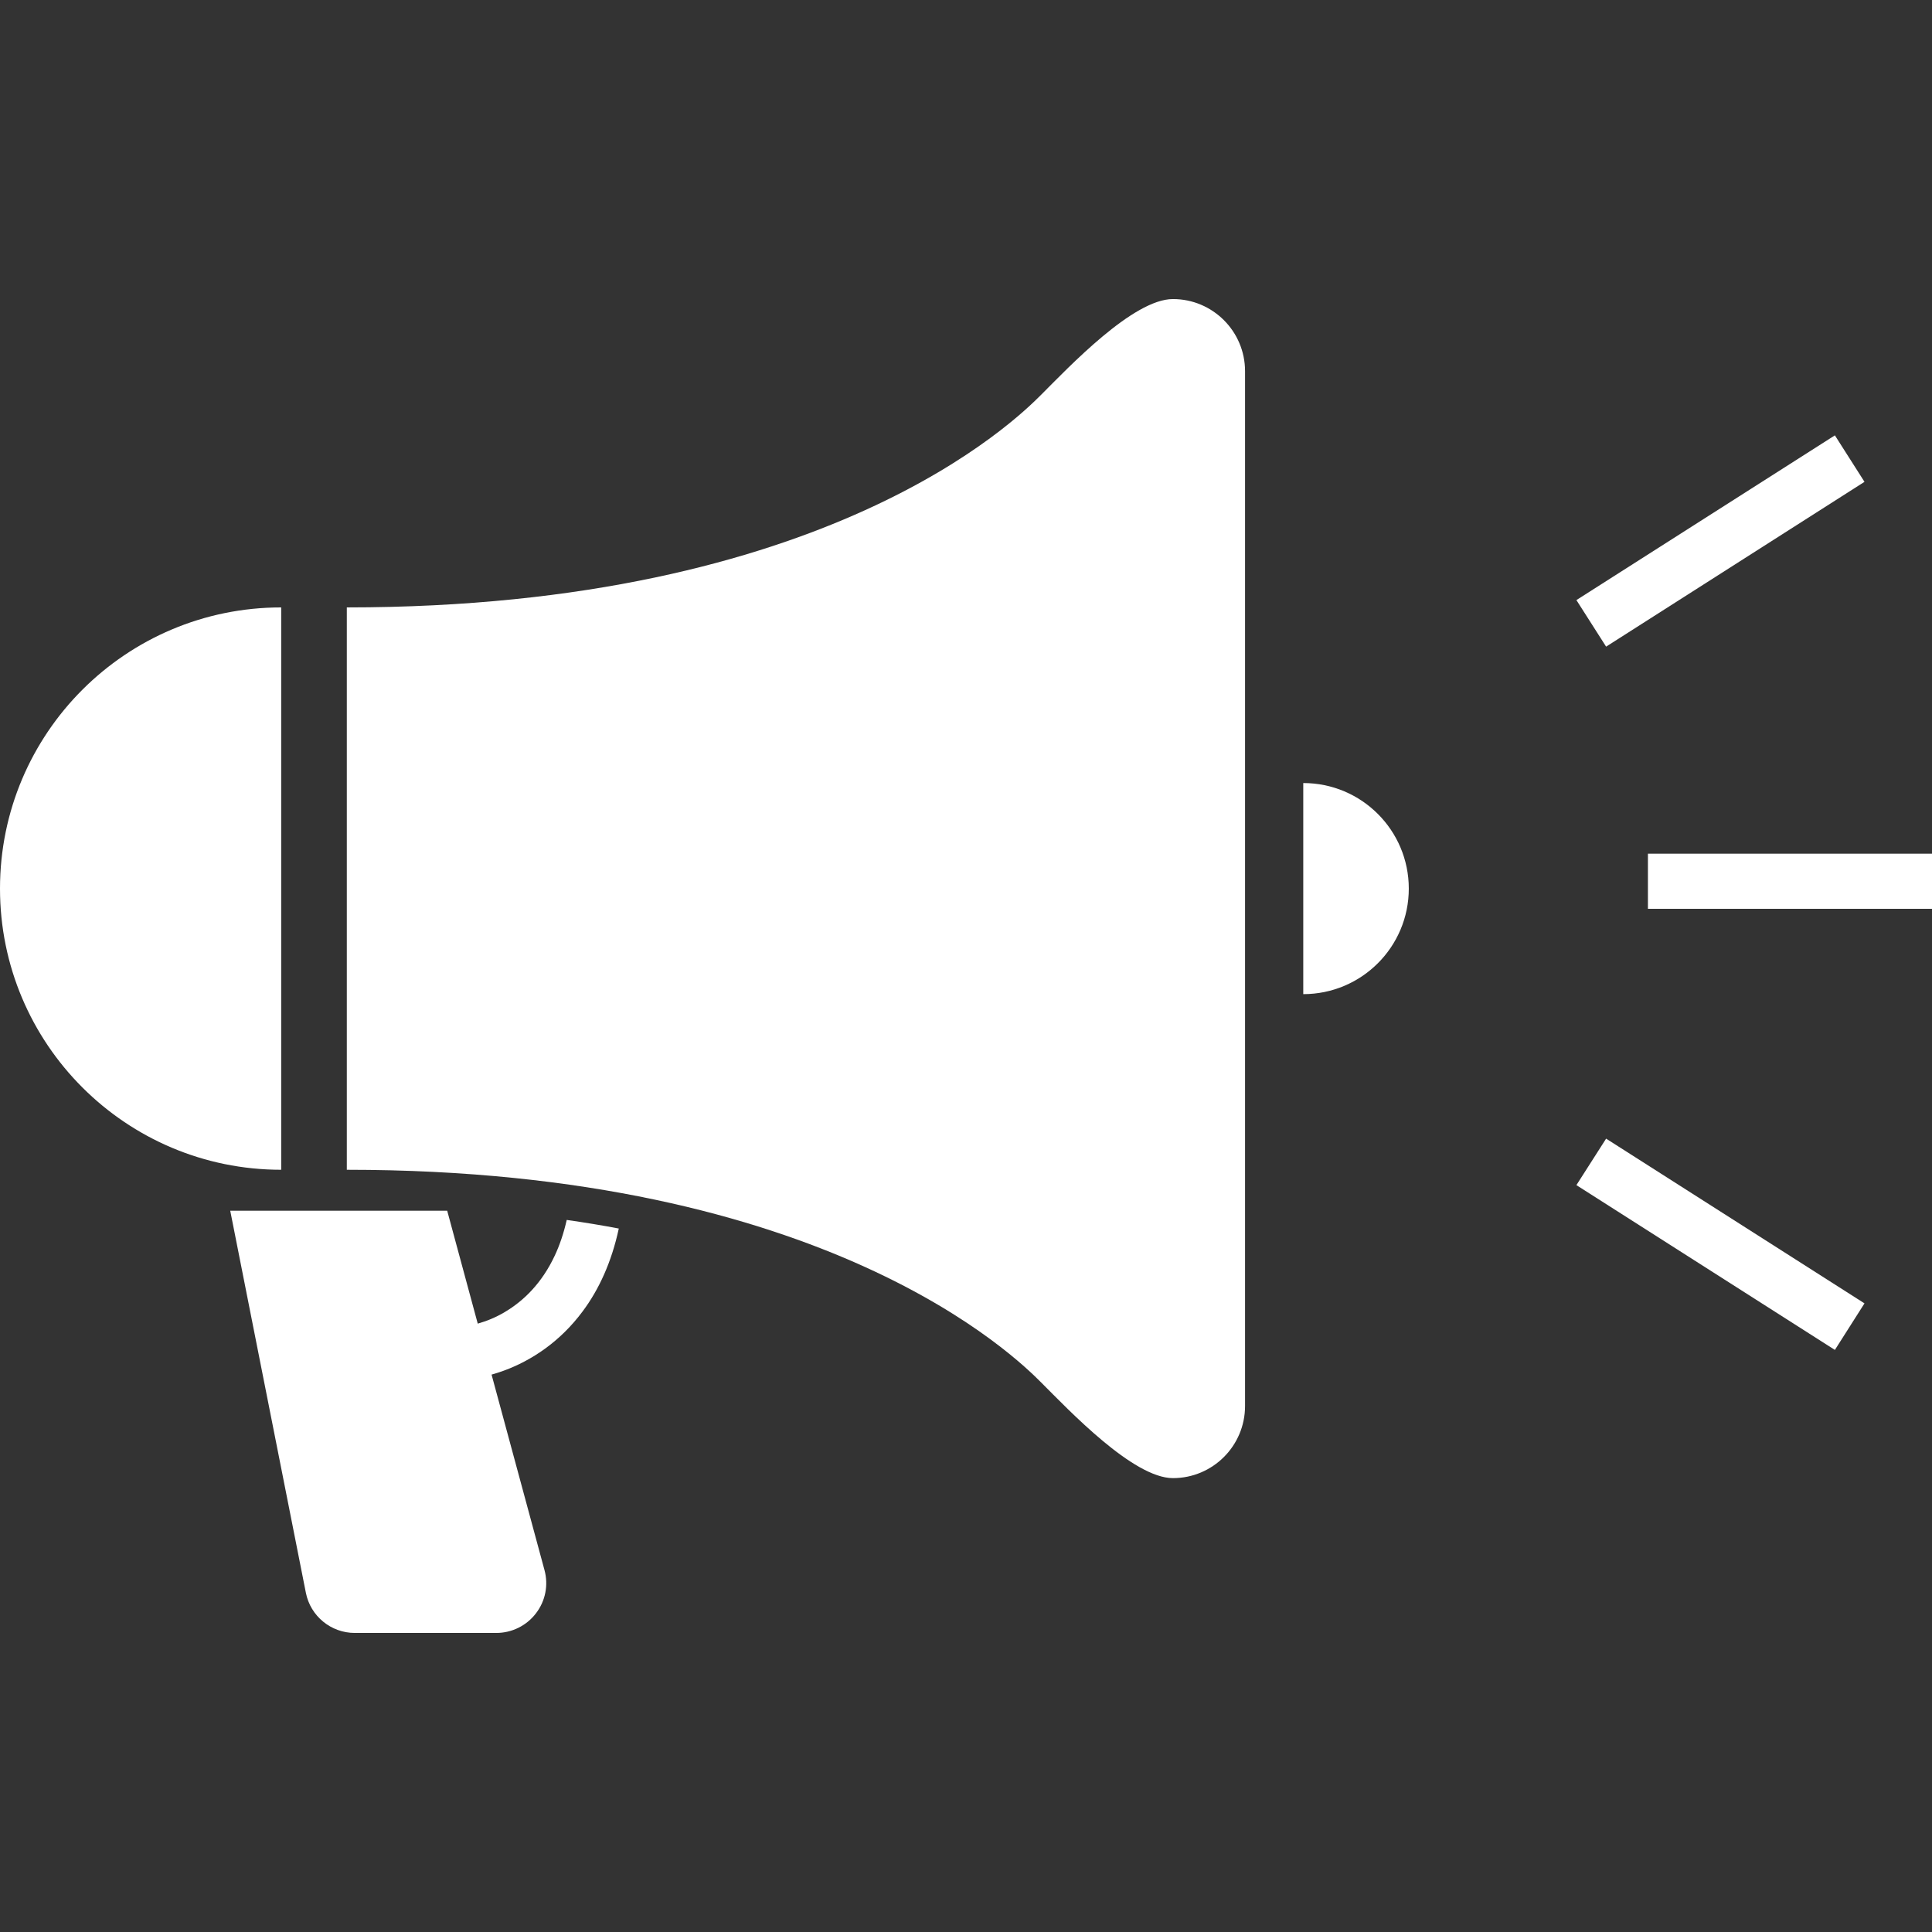
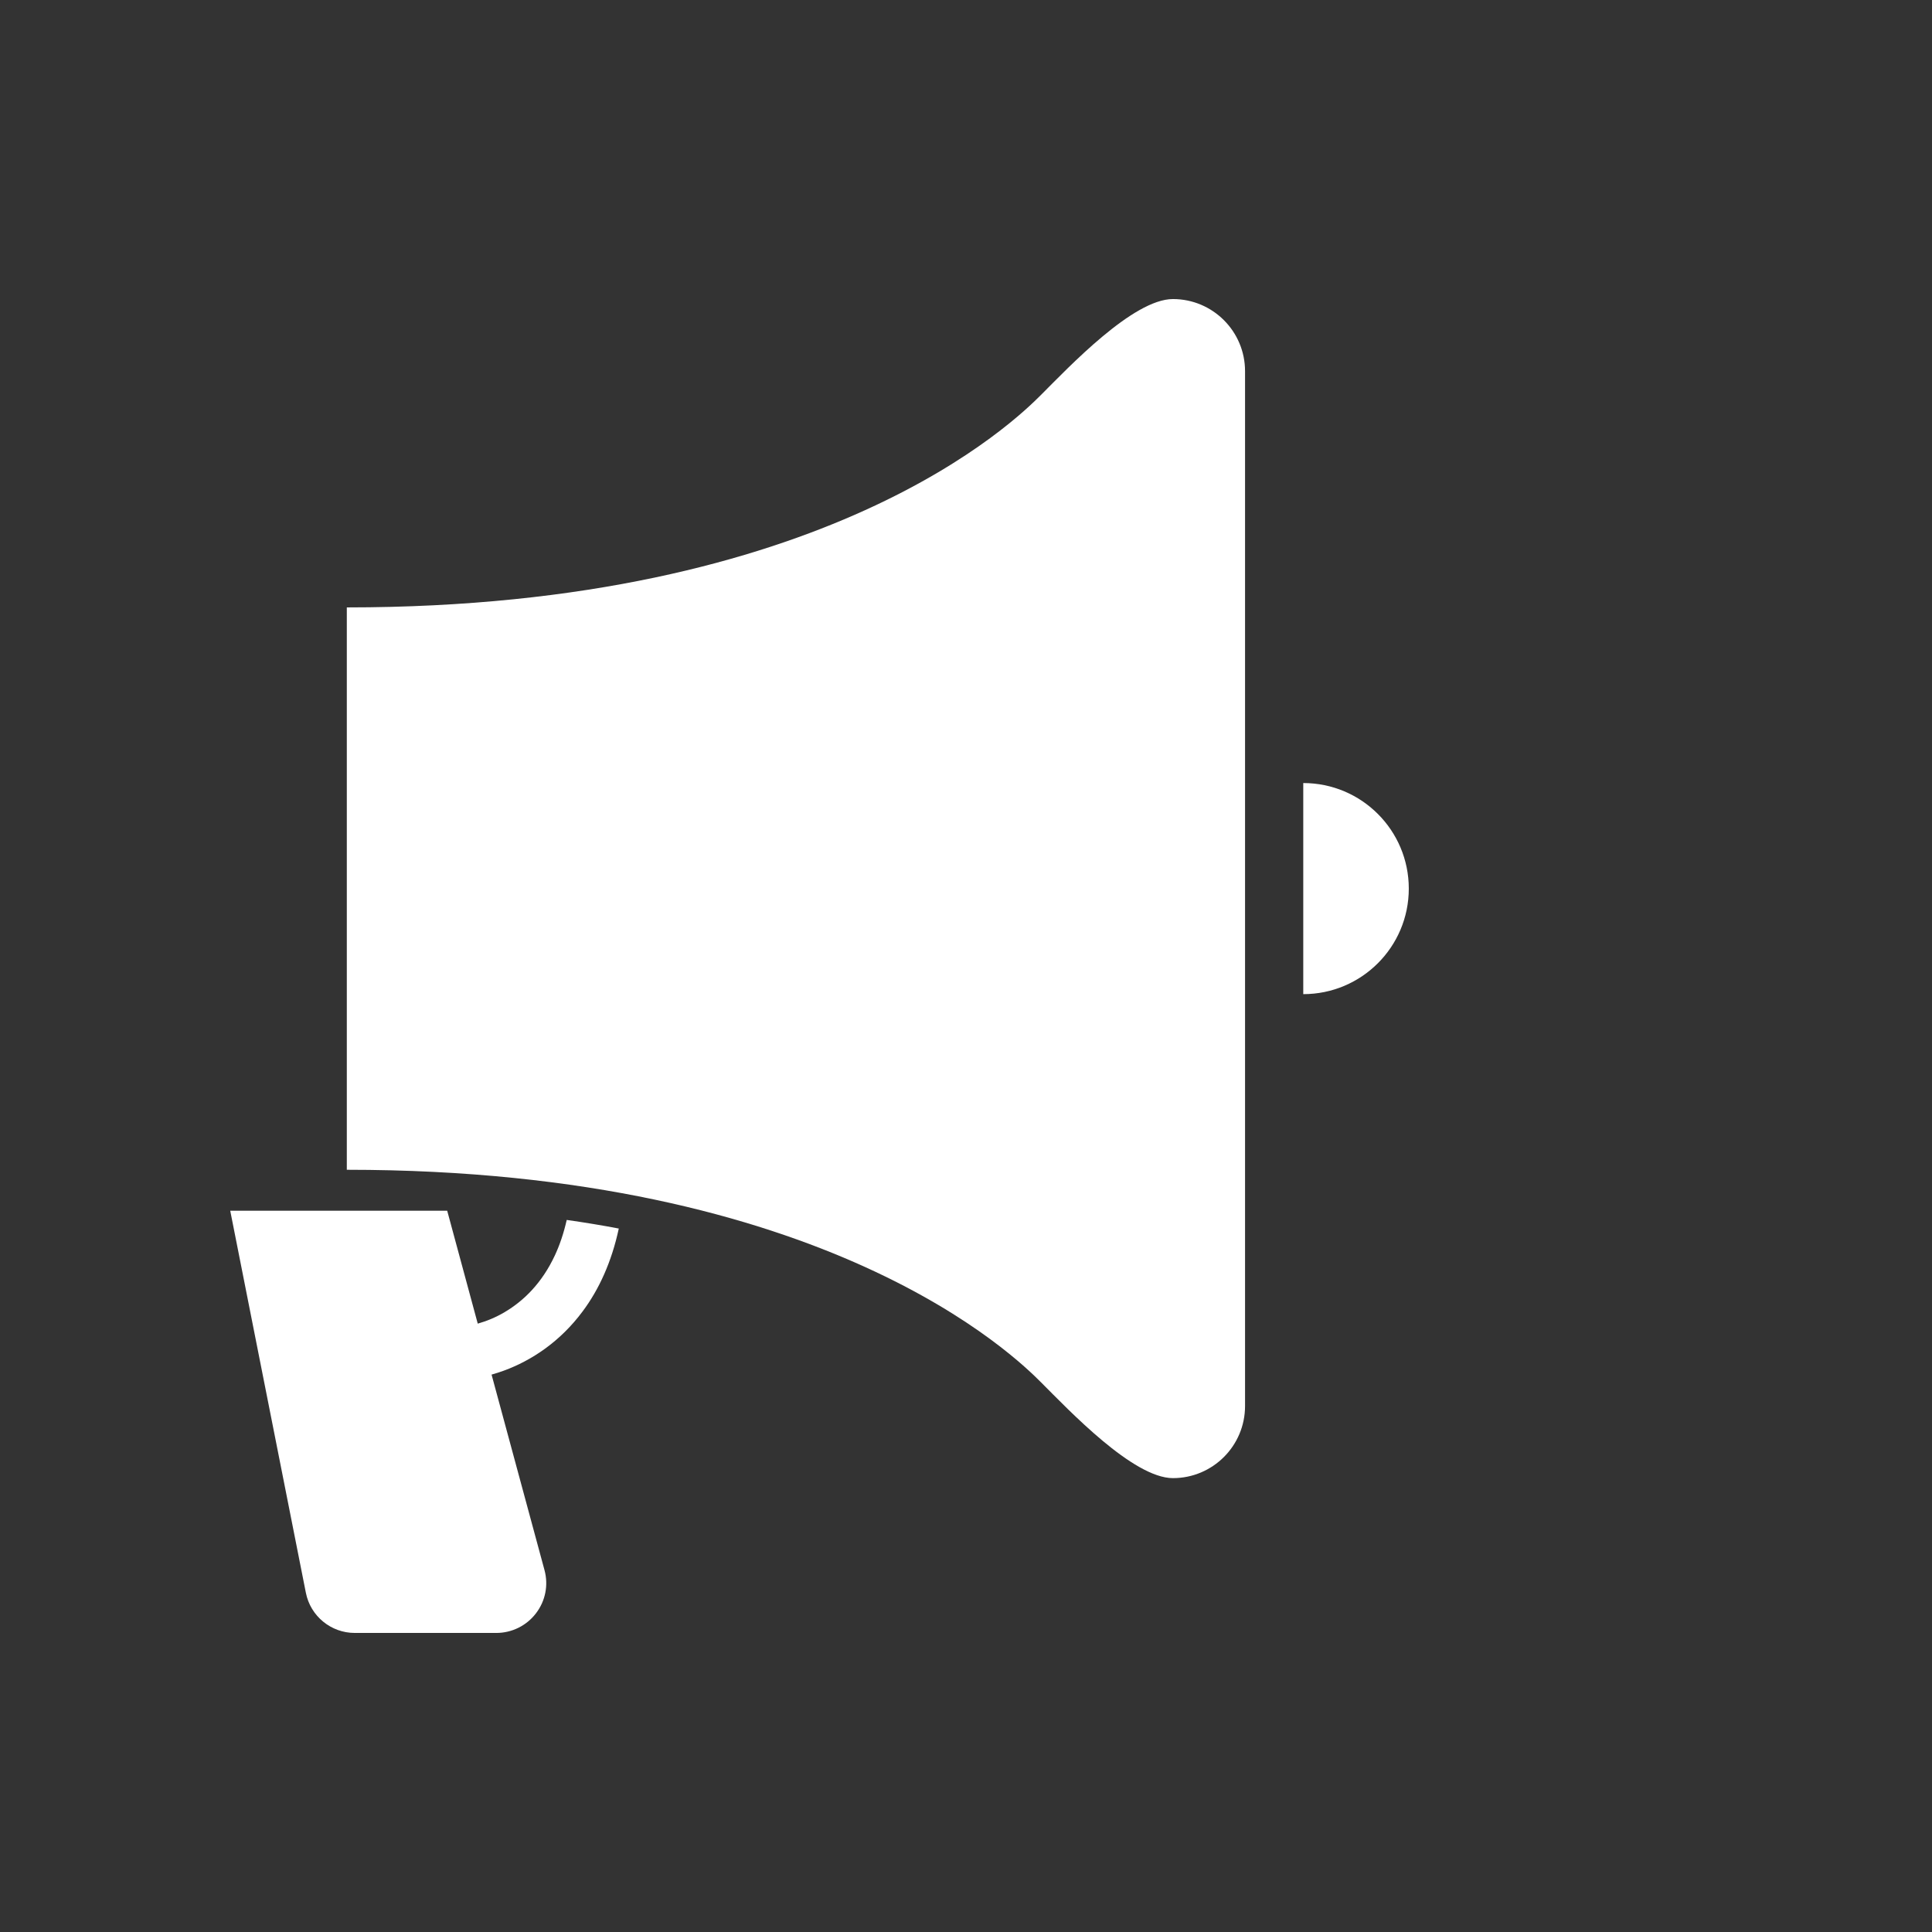
<svg xmlns="http://www.w3.org/2000/svg" width="53" height="53" viewBox="0 0 53 53" fill="none">
  <rect x="0" y="0" width="53" height="53" fill="#333333" stroke="none" />
  <path d="M15.222 34.438C14.866 35.2 14.369 35.684 13.848 35.993C13.602 36.14 13.349 36.242 13.106 36.311L12.268 33.214H6.316L8.391 43.695C8.517 44.334 9.079 44.796 9.732 44.796H13.615C14.042 44.796 14.444 44.597 14.702 44.259C14.963 43.921 15.049 43.483 14.937 43.072L13.485 37.709C13.596 37.678 13.709 37.642 13.823 37.6C14.583 37.322 15.369 36.803 15.983 35.975C16.431 35.376 16.779 34.618 16.975 33.702C16.517 33.615 16.04 33.536 15.547 33.466C15.464 33.832 15.354 34.155 15.222 34.438Z" fill="white" />
  <path d="M32.177 8.204C31.084 8.204 29.322 10.069 28.562 10.829C27.902 11.489 22.702 16.663 9.514 16.663V32.09C22.702 32.09 27.902 37.264 28.562 37.925C29.322 38.684 31.084 40.549 32.177 40.549C33.269 40.549 34.155 39.663 34.155 38.571V10.182C34.155 9.09 33.269 8.204 32.177 8.204Z" fill="white" />
-   <path d="M7.714 16.663C3.453 16.663 0 20.116 0 24.377C0 28.637 3.453 32.09 7.714 32.09V16.663Z" fill="white" />
  <path d="M35.752 21.481V27.272C37.35 27.272 38.647 25.976 38.647 24.377C38.647 22.777 37.35 21.481 35.752 21.481Z" fill="white" />
-   <path d="M53 23.419H45.207V24.931H53V23.419Z" fill="white" />
-   <path d="M51.148 13.218L50.336 11.943L43.245 16.462L44.06 17.739L51.148 13.218Z" fill="white" />
-   <path d="M43.245 32.511L50.336 37.032L51.148 35.755L44.06 31.236L43.245 32.511Z" fill="white" />
</svg>